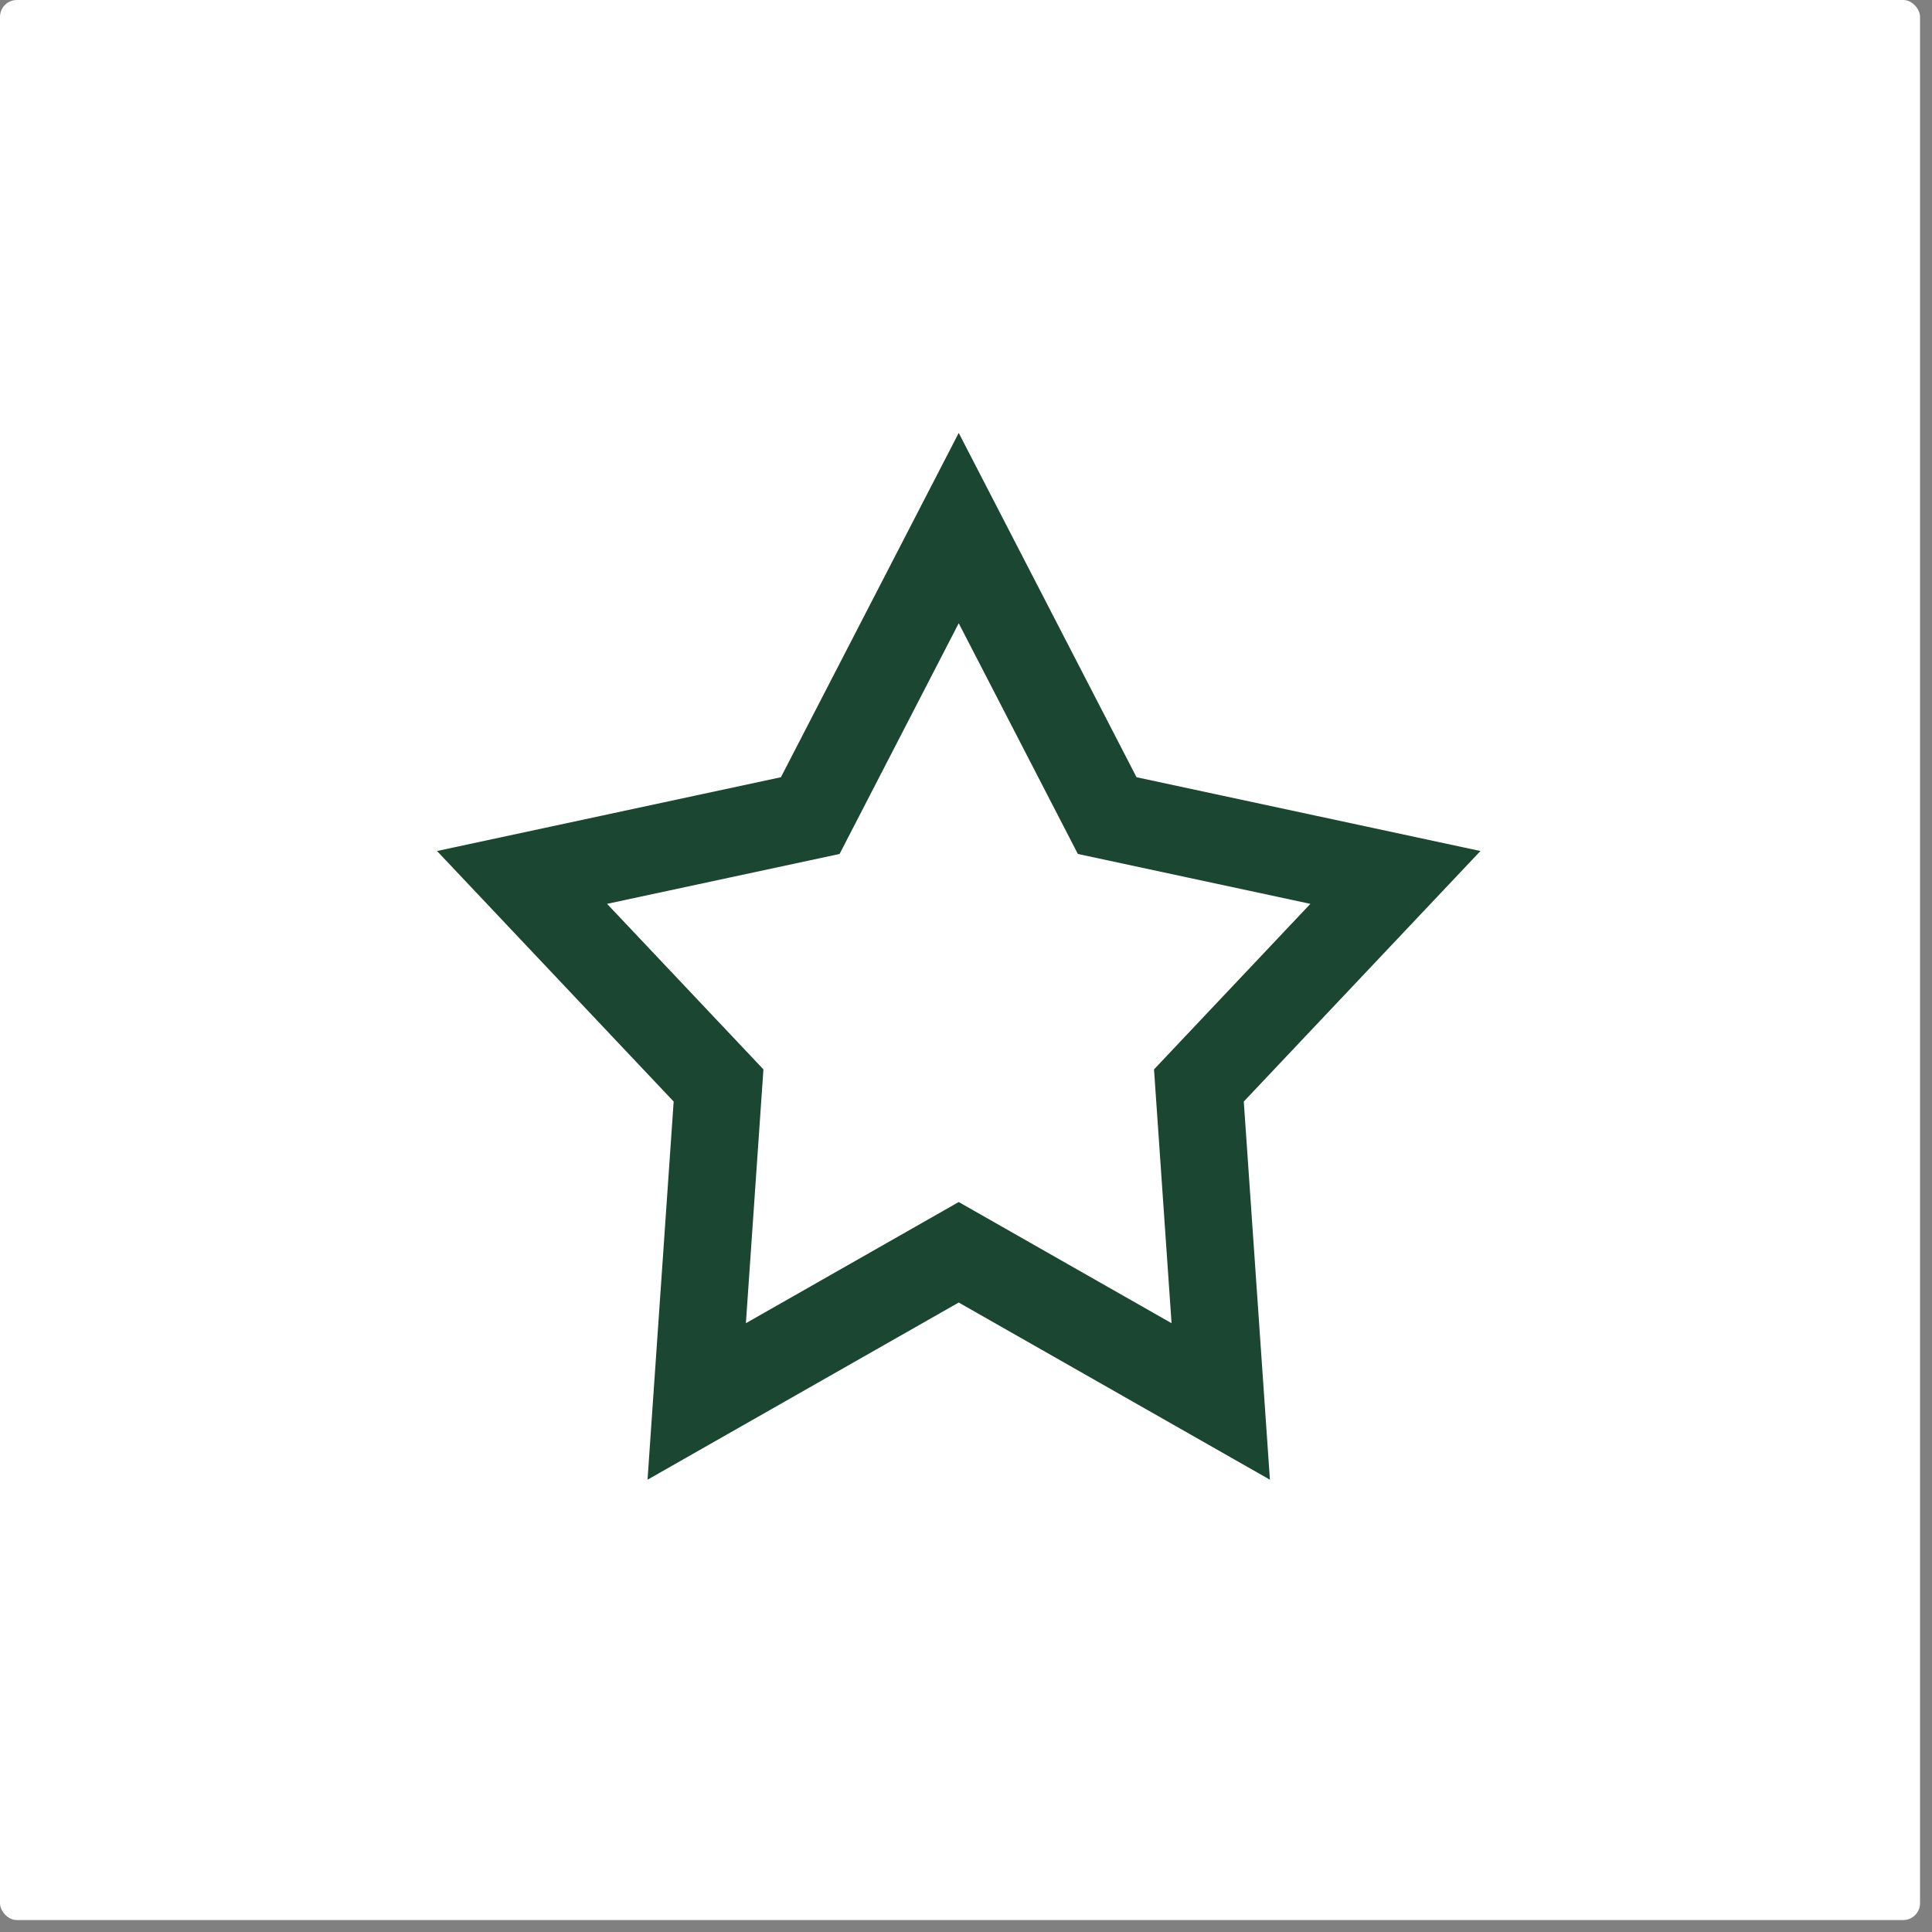
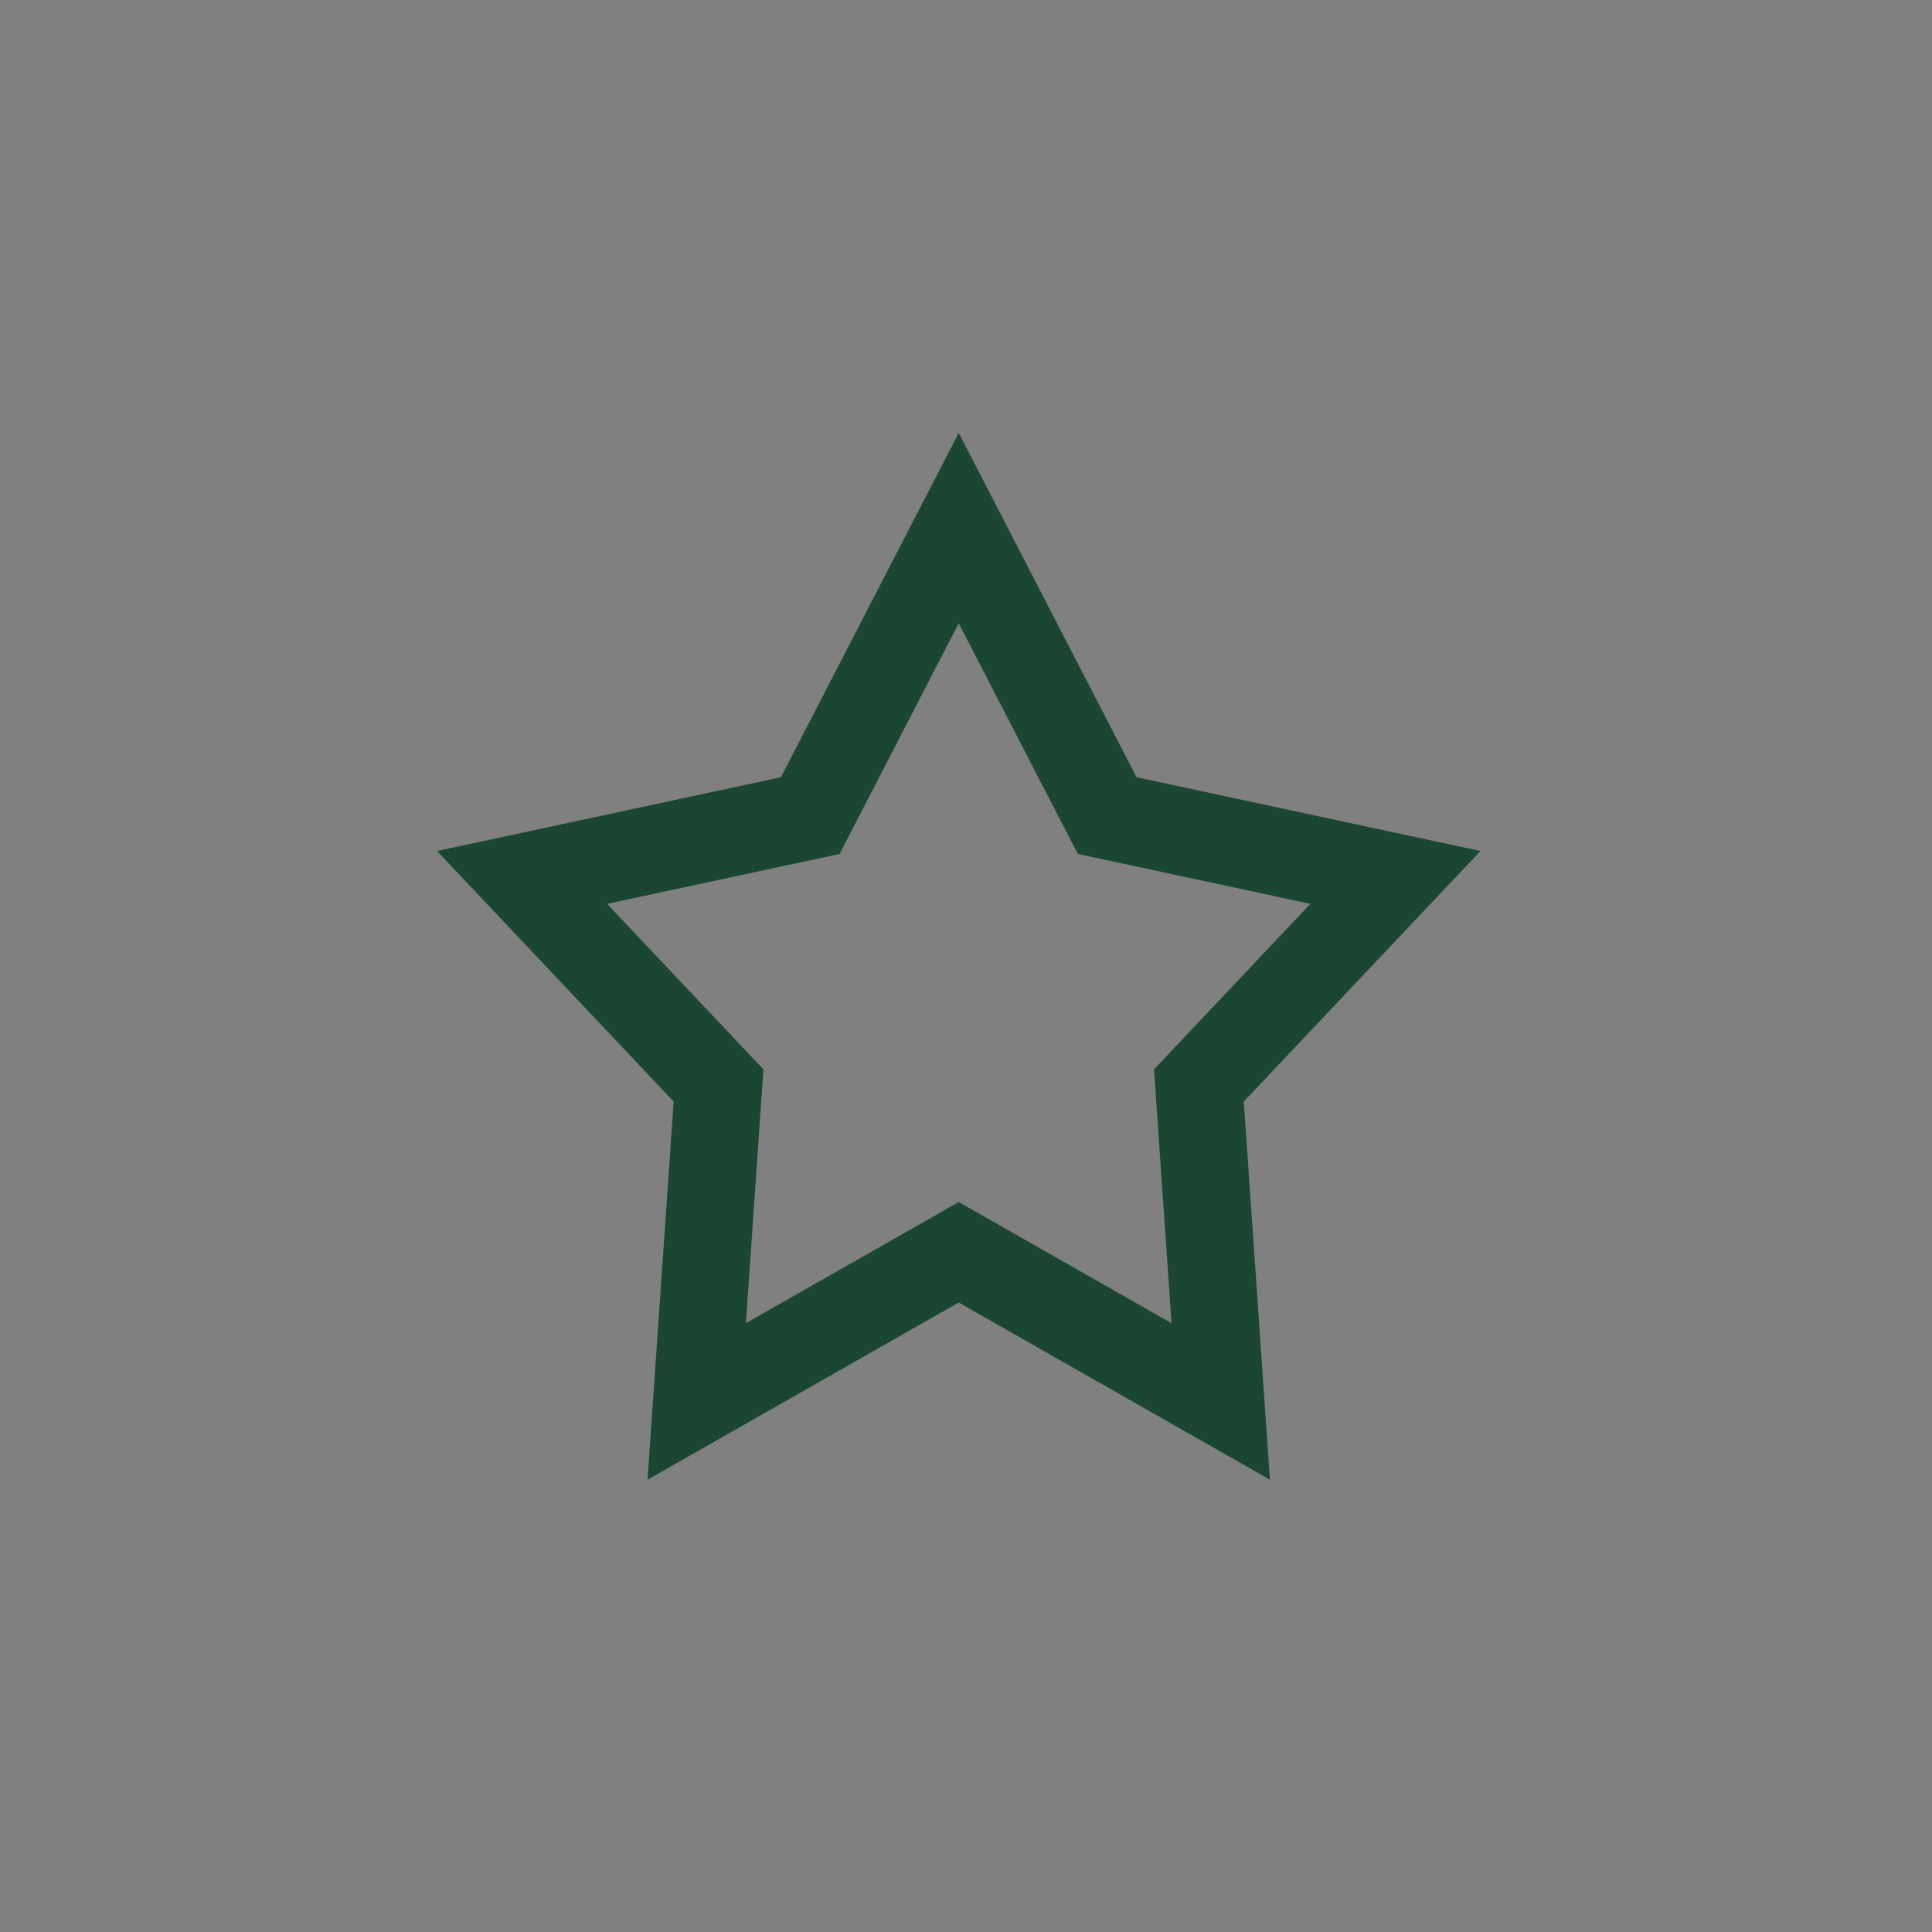
<svg xmlns="http://www.w3.org/2000/svg" width="146" height="146" viewBox="0 0 146 146" fill="none">
  <rect x="0" y="0" width="146" height="146" fill="#808080" stroke="none" />
-   <rect width="145.097" height="145.097" rx="1.273" fill="white" />
  <path d="M72.45 39.907L83.67 61.634L105.45 66.307L90.6 82.028L92.25 105.907L72.45 94.634L52.65 105.907L54.3 82.028L39.45 66.307L61.23 61.634L72.45 39.907Z" stroke="#1B4632" stroke-width="6.6" />
</svg>